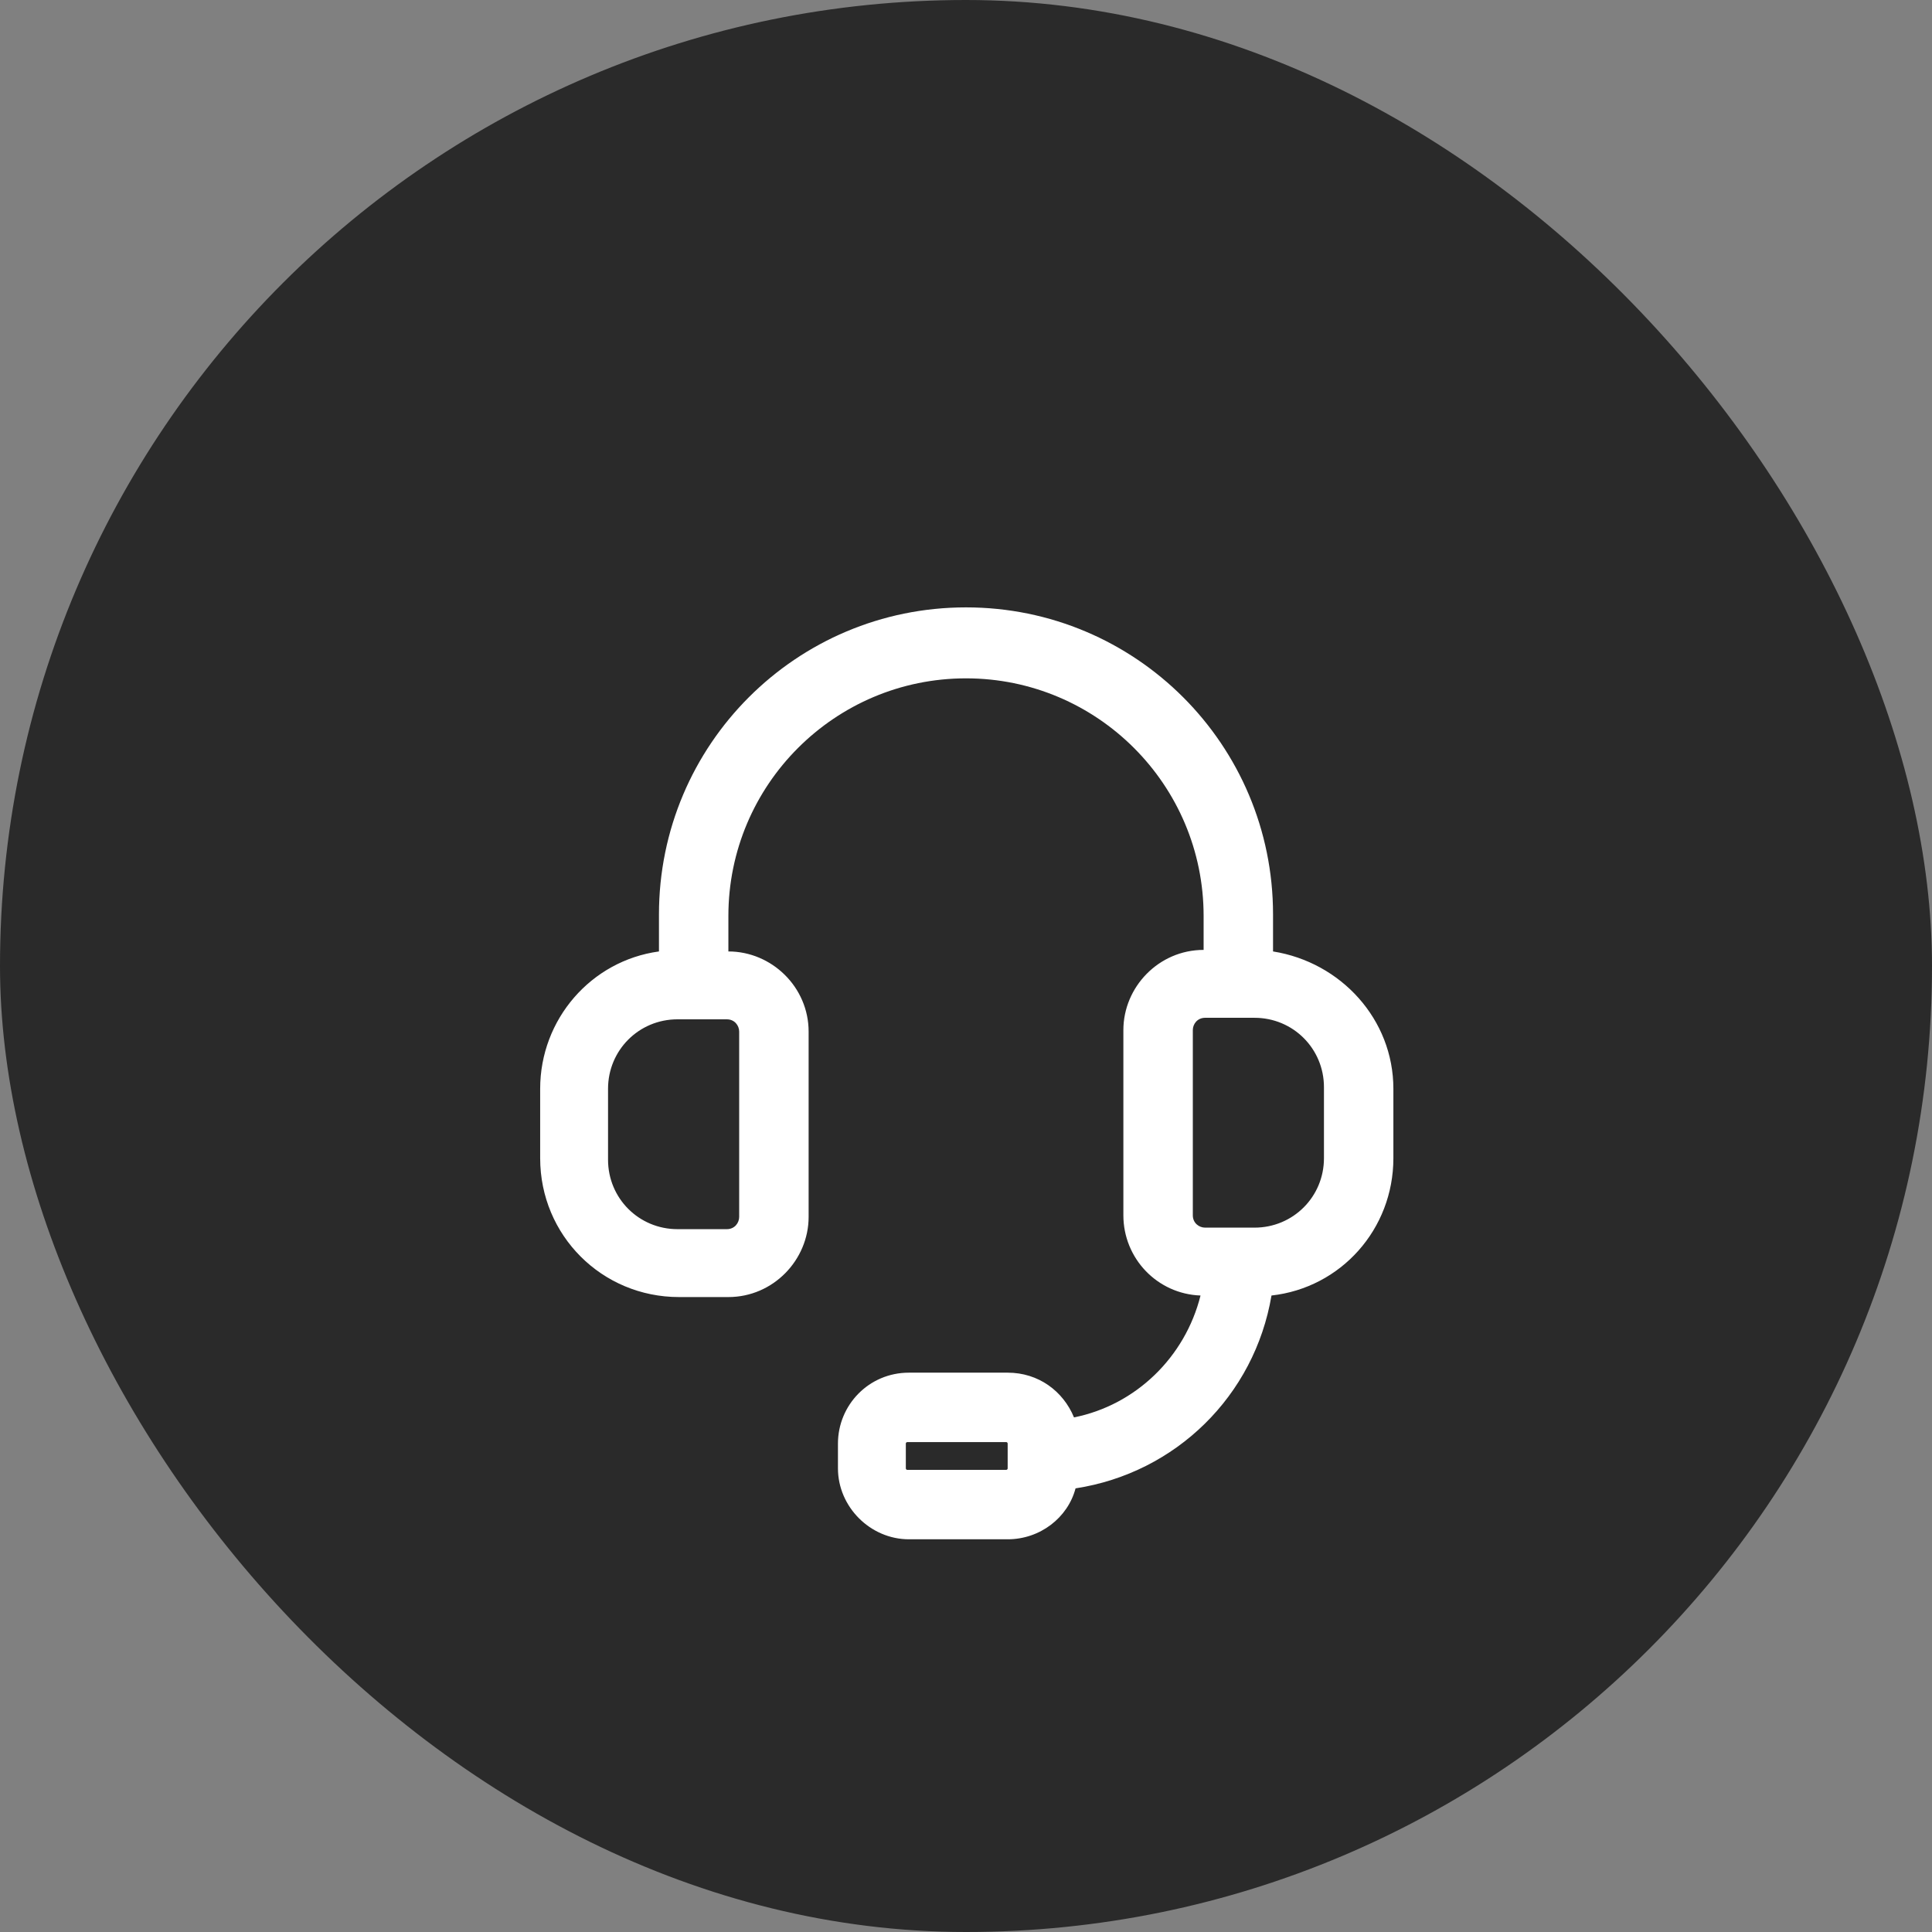
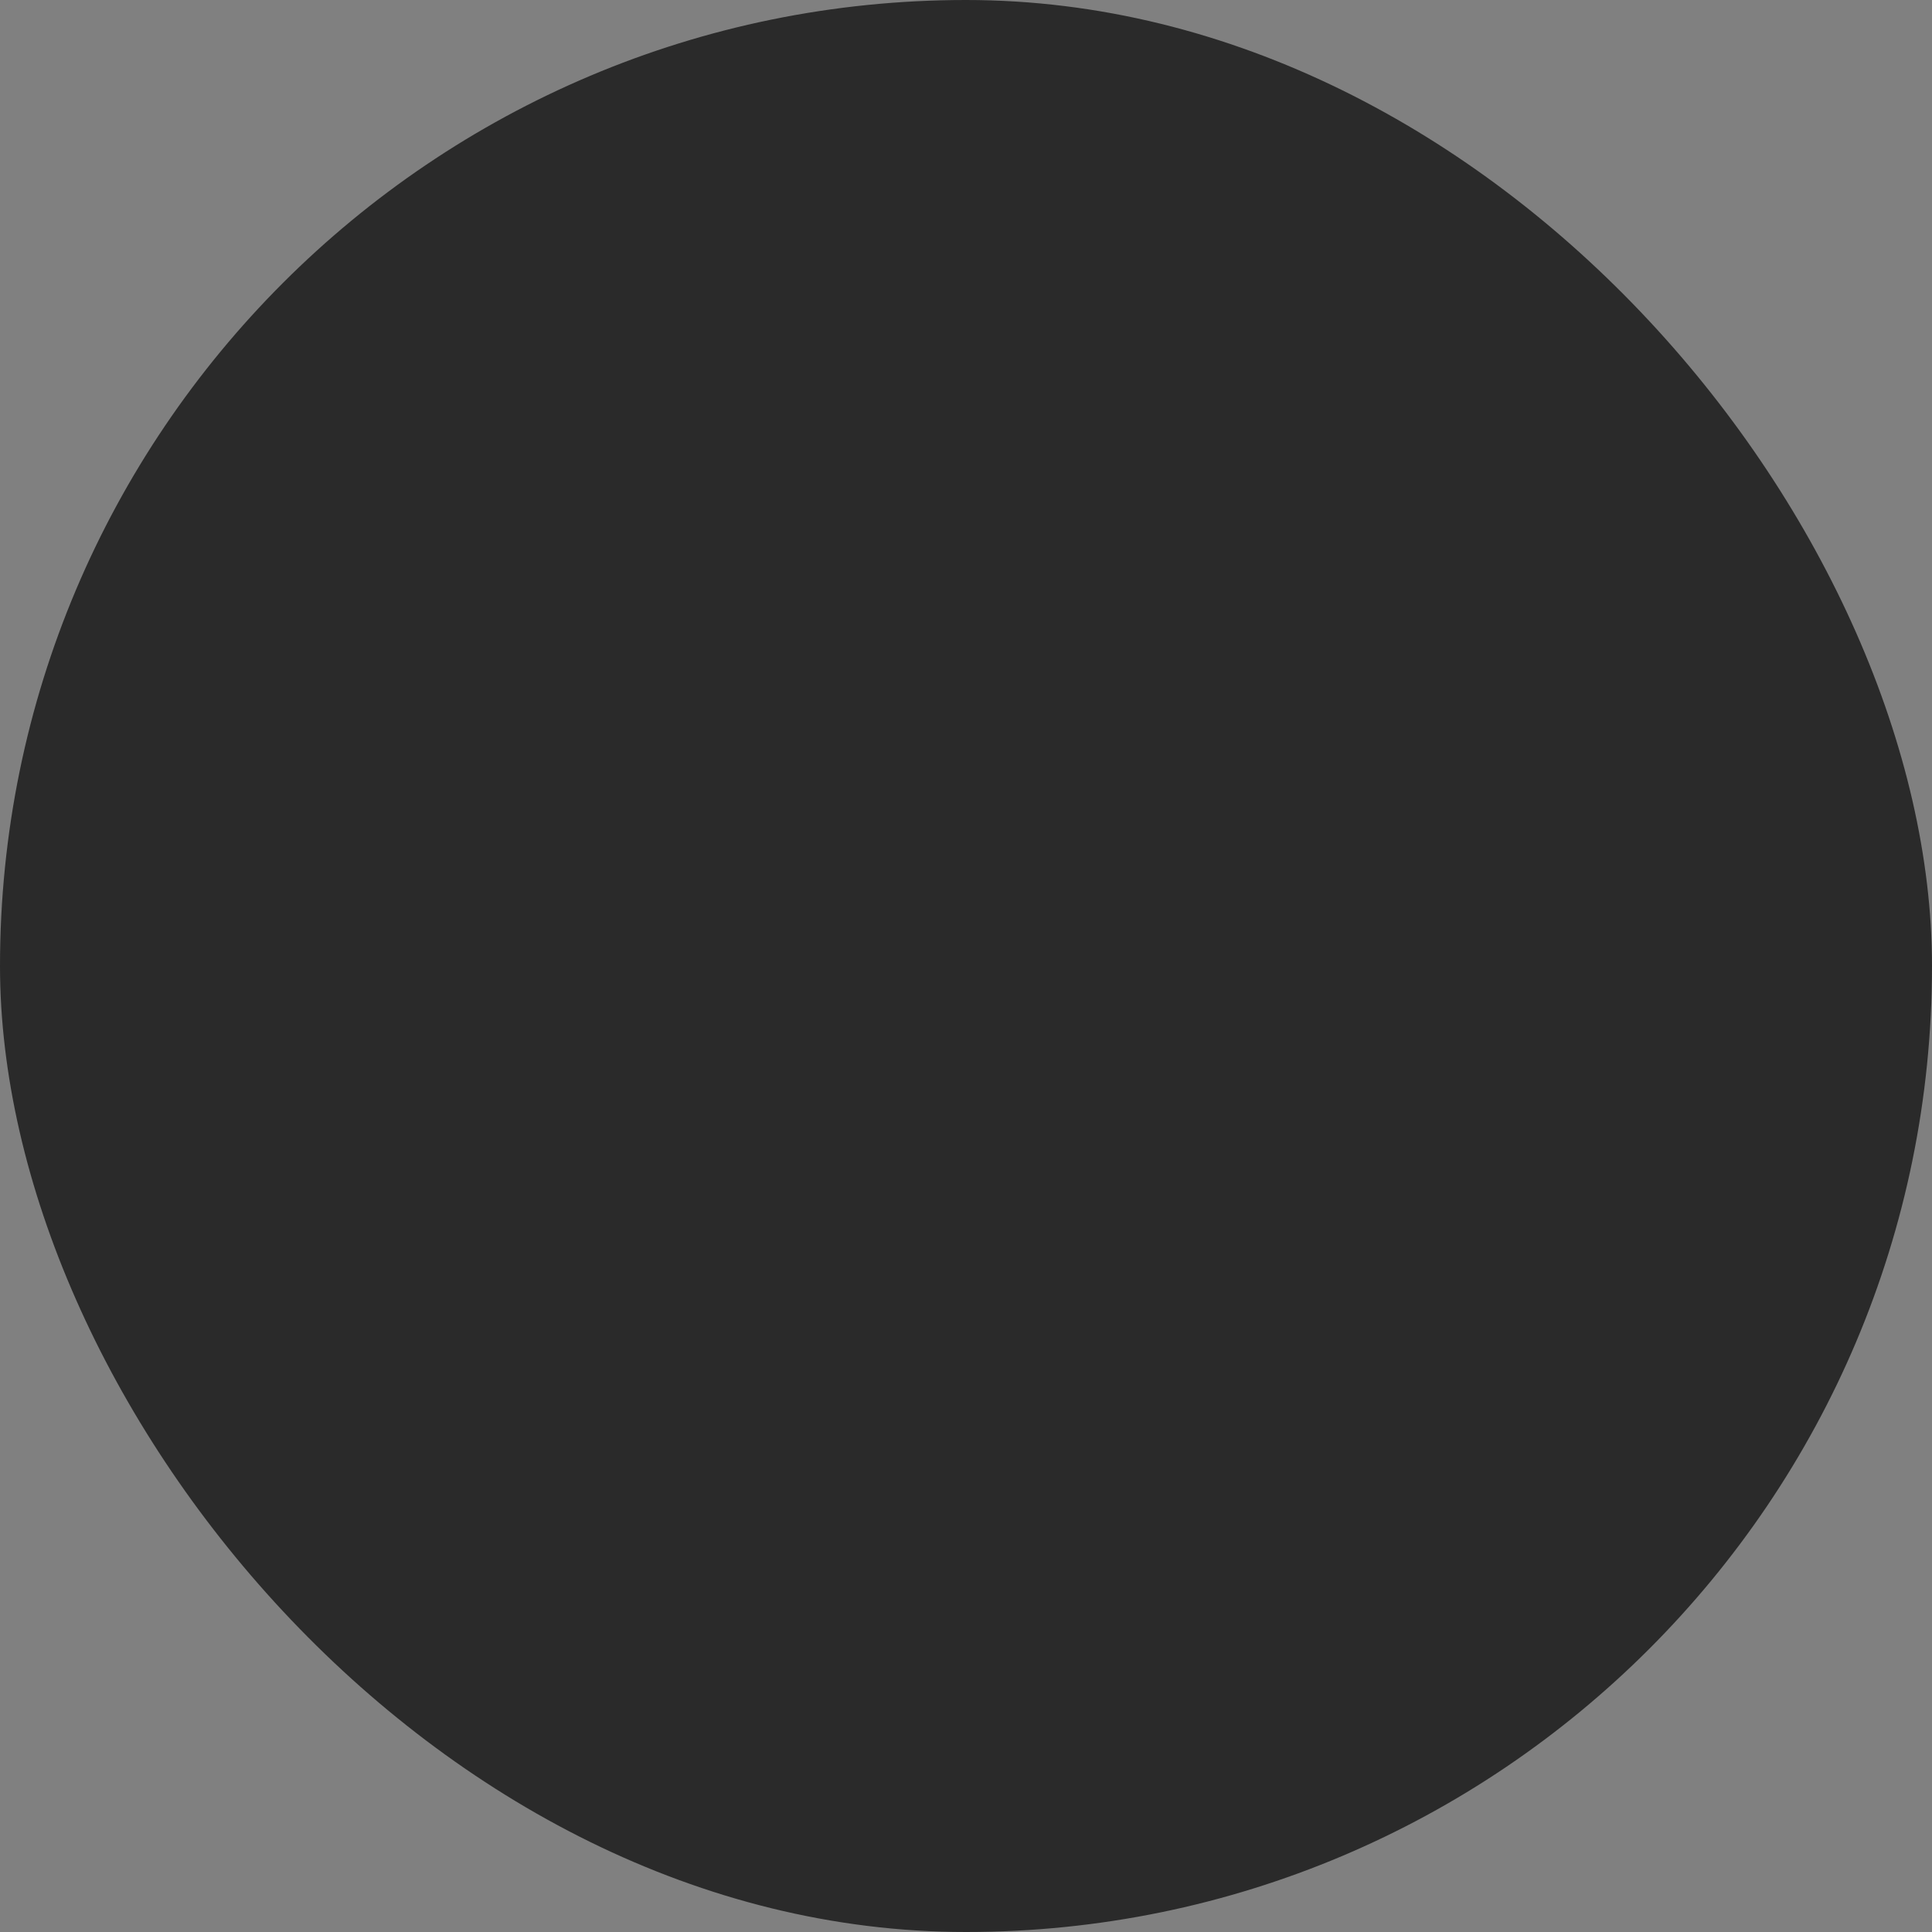
<svg xmlns="http://www.w3.org/2000/svg" width="90" height="90" viewBox="0 0 90 90" fill="none">
  <rect x="0" y="0" width="90" height="90" fill="#808080" stroke="none" />
  <rect width="90" height="90" rx="45" fill="#2A2A2A" />
-   <path d="M59.303 44.322V42.597C59.303 34.691 52.906 28.294 45 28.294C37.094 28.294 30.697 34.691 30.697 42.597V44.322C27.535 44.753 25.163 47.484 25.163 50.719V53.953C25.163 57.547 28.038 60.422 31.631 60.422H33.931C36.016 60.422 37.669 58.697 37.669 56.684V48.059C37.669 45.975 35.944 44.322 33.931 44.322V42.669C33.931 36.559 38.891 31.6 45 31.6C51.109 31.6 56.069 36.559 56.069 42.669V44.25C53.984 44.25 52.331 45.975 52.331 47.987V56.612C52.331 58.625 53.913 60.278 55.925 60.35C55.206 63.225 52.906 65.453 50.031 66.028C49.528 64.806 48.378 63.944 46.941 63.944H42.341C40.472 63.944 39.035 65.453 39.035 67.25V68.4C39.035 70.197 40.544 71.706 42.341 71.706H46.941C48.45 71.706 49.744 70.7 50.103 69.334C54.775 68.616 58.441 65.022 59.231 60.35C62.466 59.991 64.909 57.259 64.909 53.953V50.719C64.909 47.484 62.466 44.825 59.303 44.322ZM34.434 48.059V56.684C34.434 56.972 34.219 57.259 33.859 57.259H31.559C29.763 57.259 28.325 55.822 28.325 54.025V50.719C28.325 48.922 29.763 47.484 31.559 47.484H33.859C34.219 47.484 34.434 47.772 34.434 48.059ZM46.941 68.4C46.941 68.472 46.869 68.472 46.869 68.472H42.269C42.197 68.472 42.197 68.4 42.197 68.4V67.25C42.197 67.178 42.269 67.178 42.269 67.178H46.869C46.941 67.178 46.941 67.25 46.941 67.25V68.4ZM61.675 53.953C61.675 55.75 60.238 57.188 58.441 57.188H56.141C55.853 57.188 55.566 56.972 55.566 56.612V47.987C55.566 47.7 55.781 47.413 56.141 47.413H58.441C60.238 47.413 61.675 48.85 61.675 50.647V53.953Z" fill="white" />
</svg>